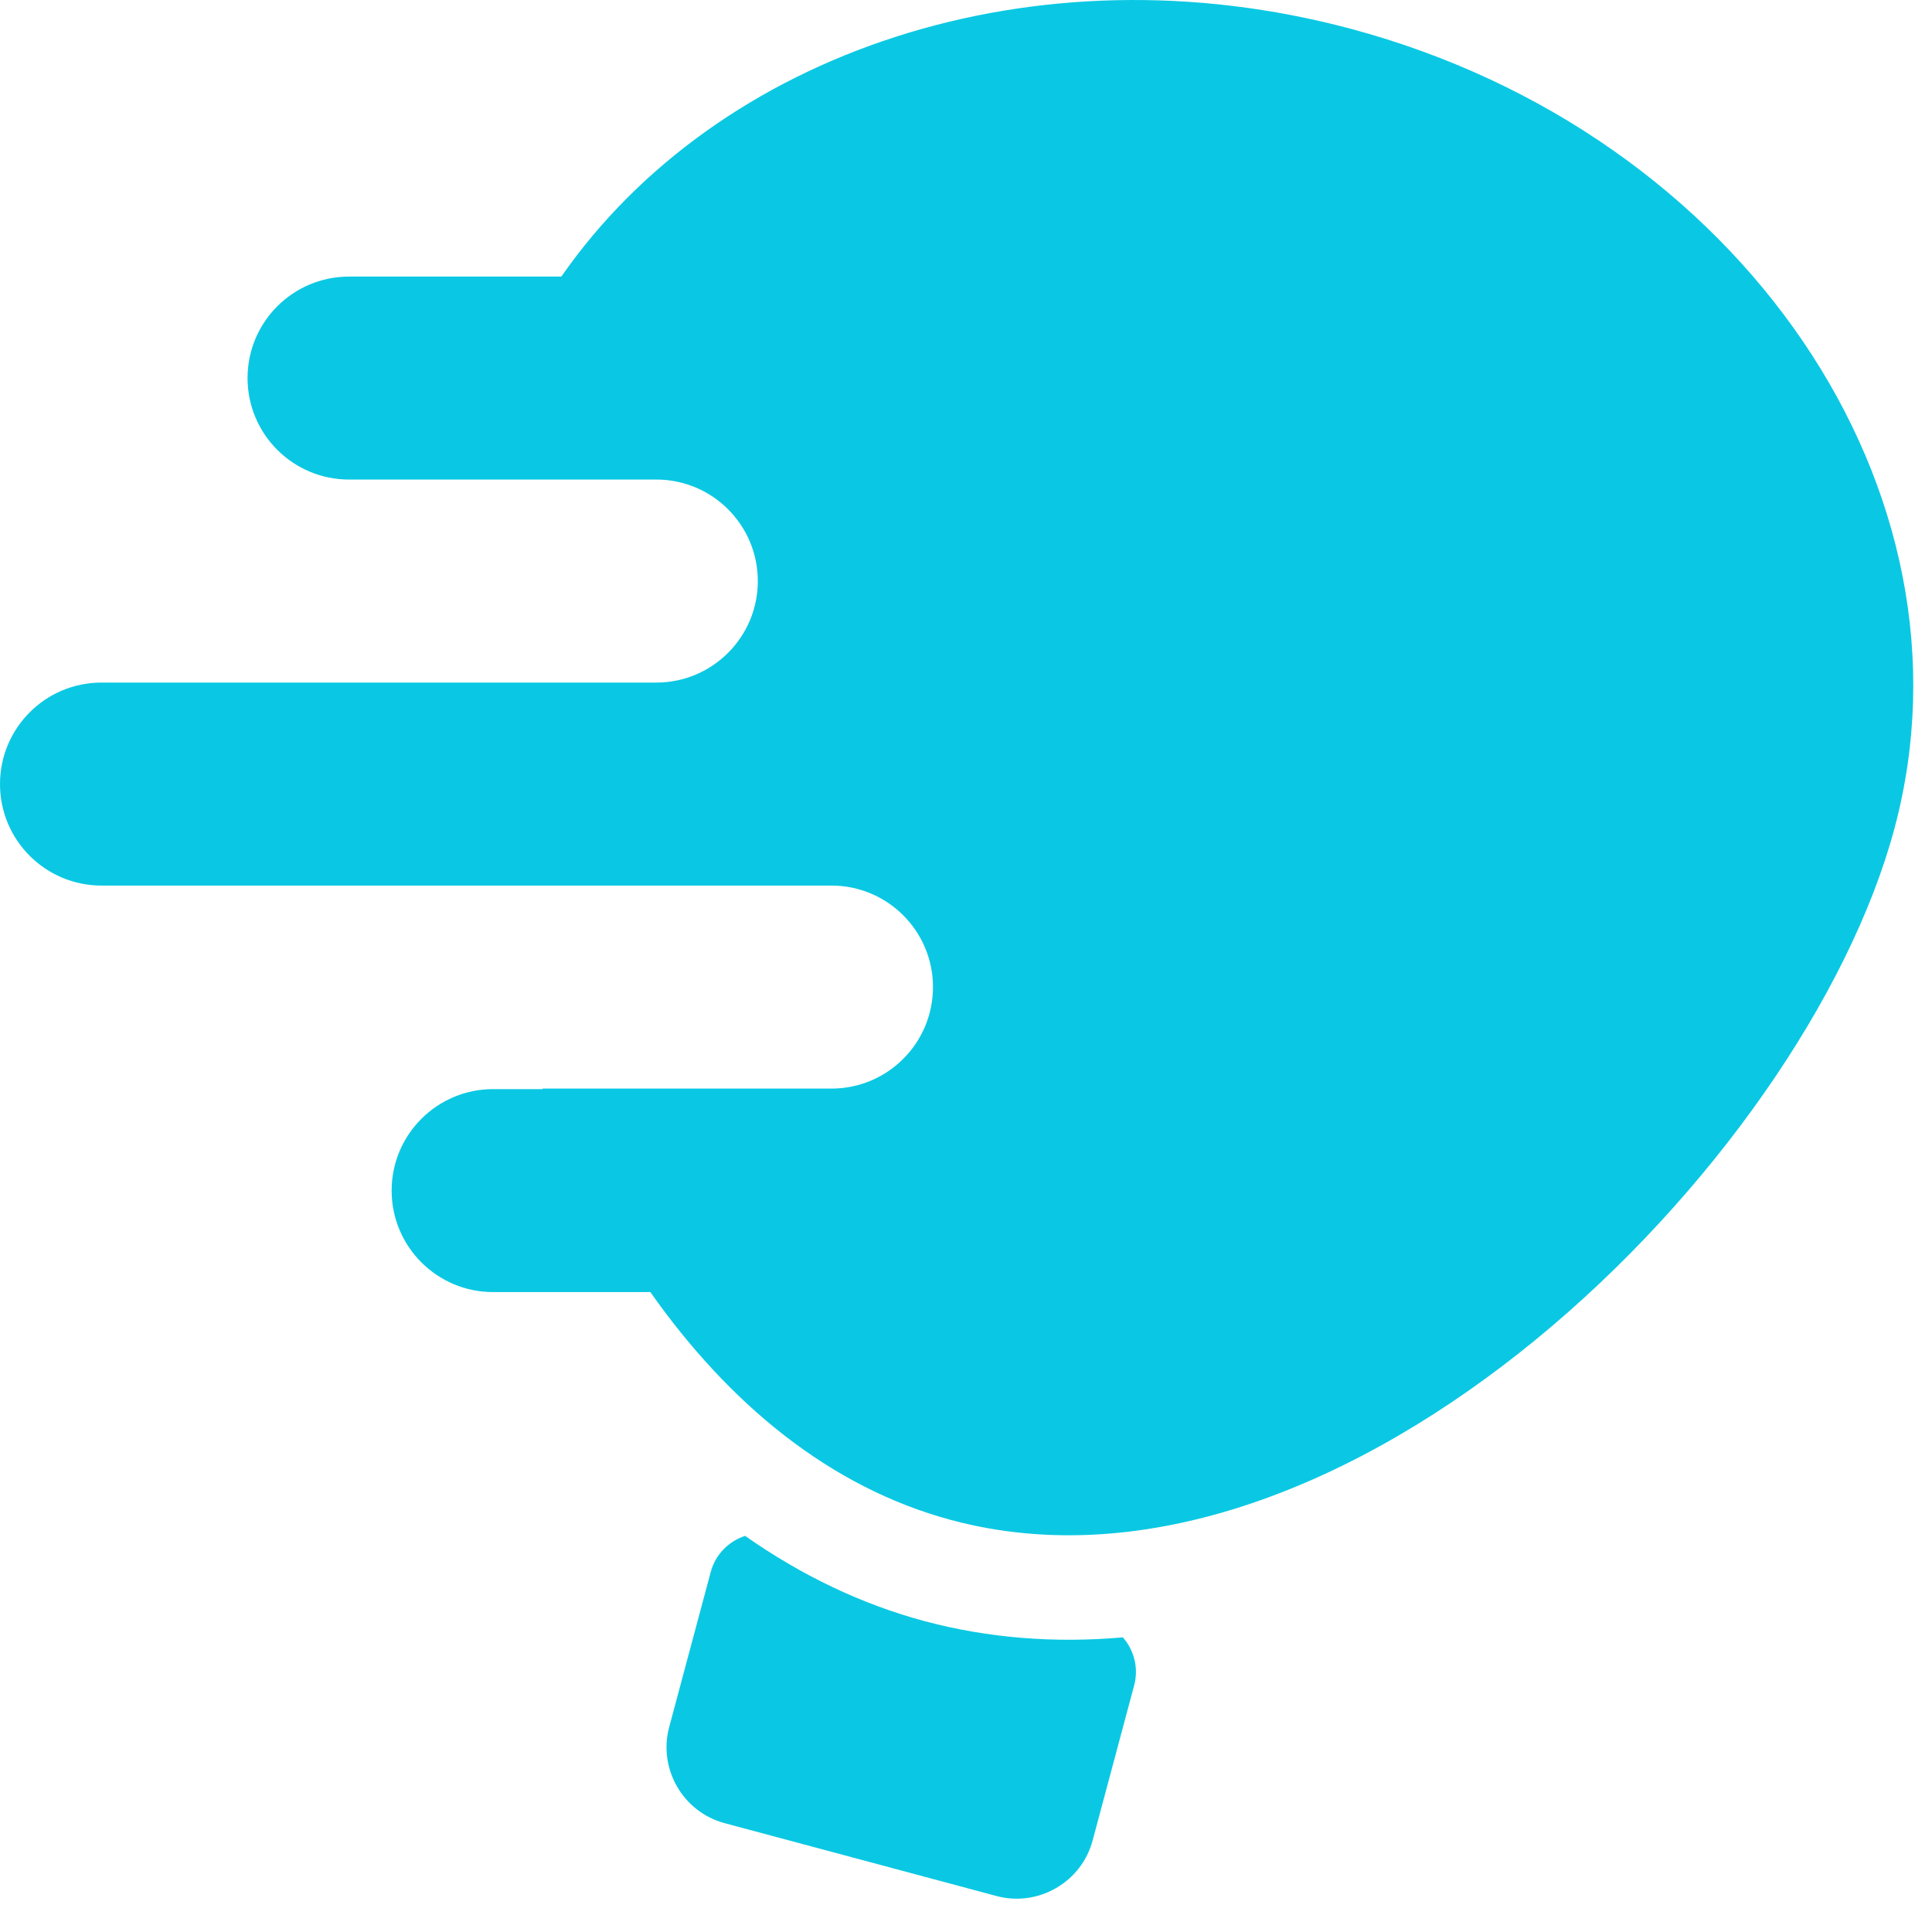
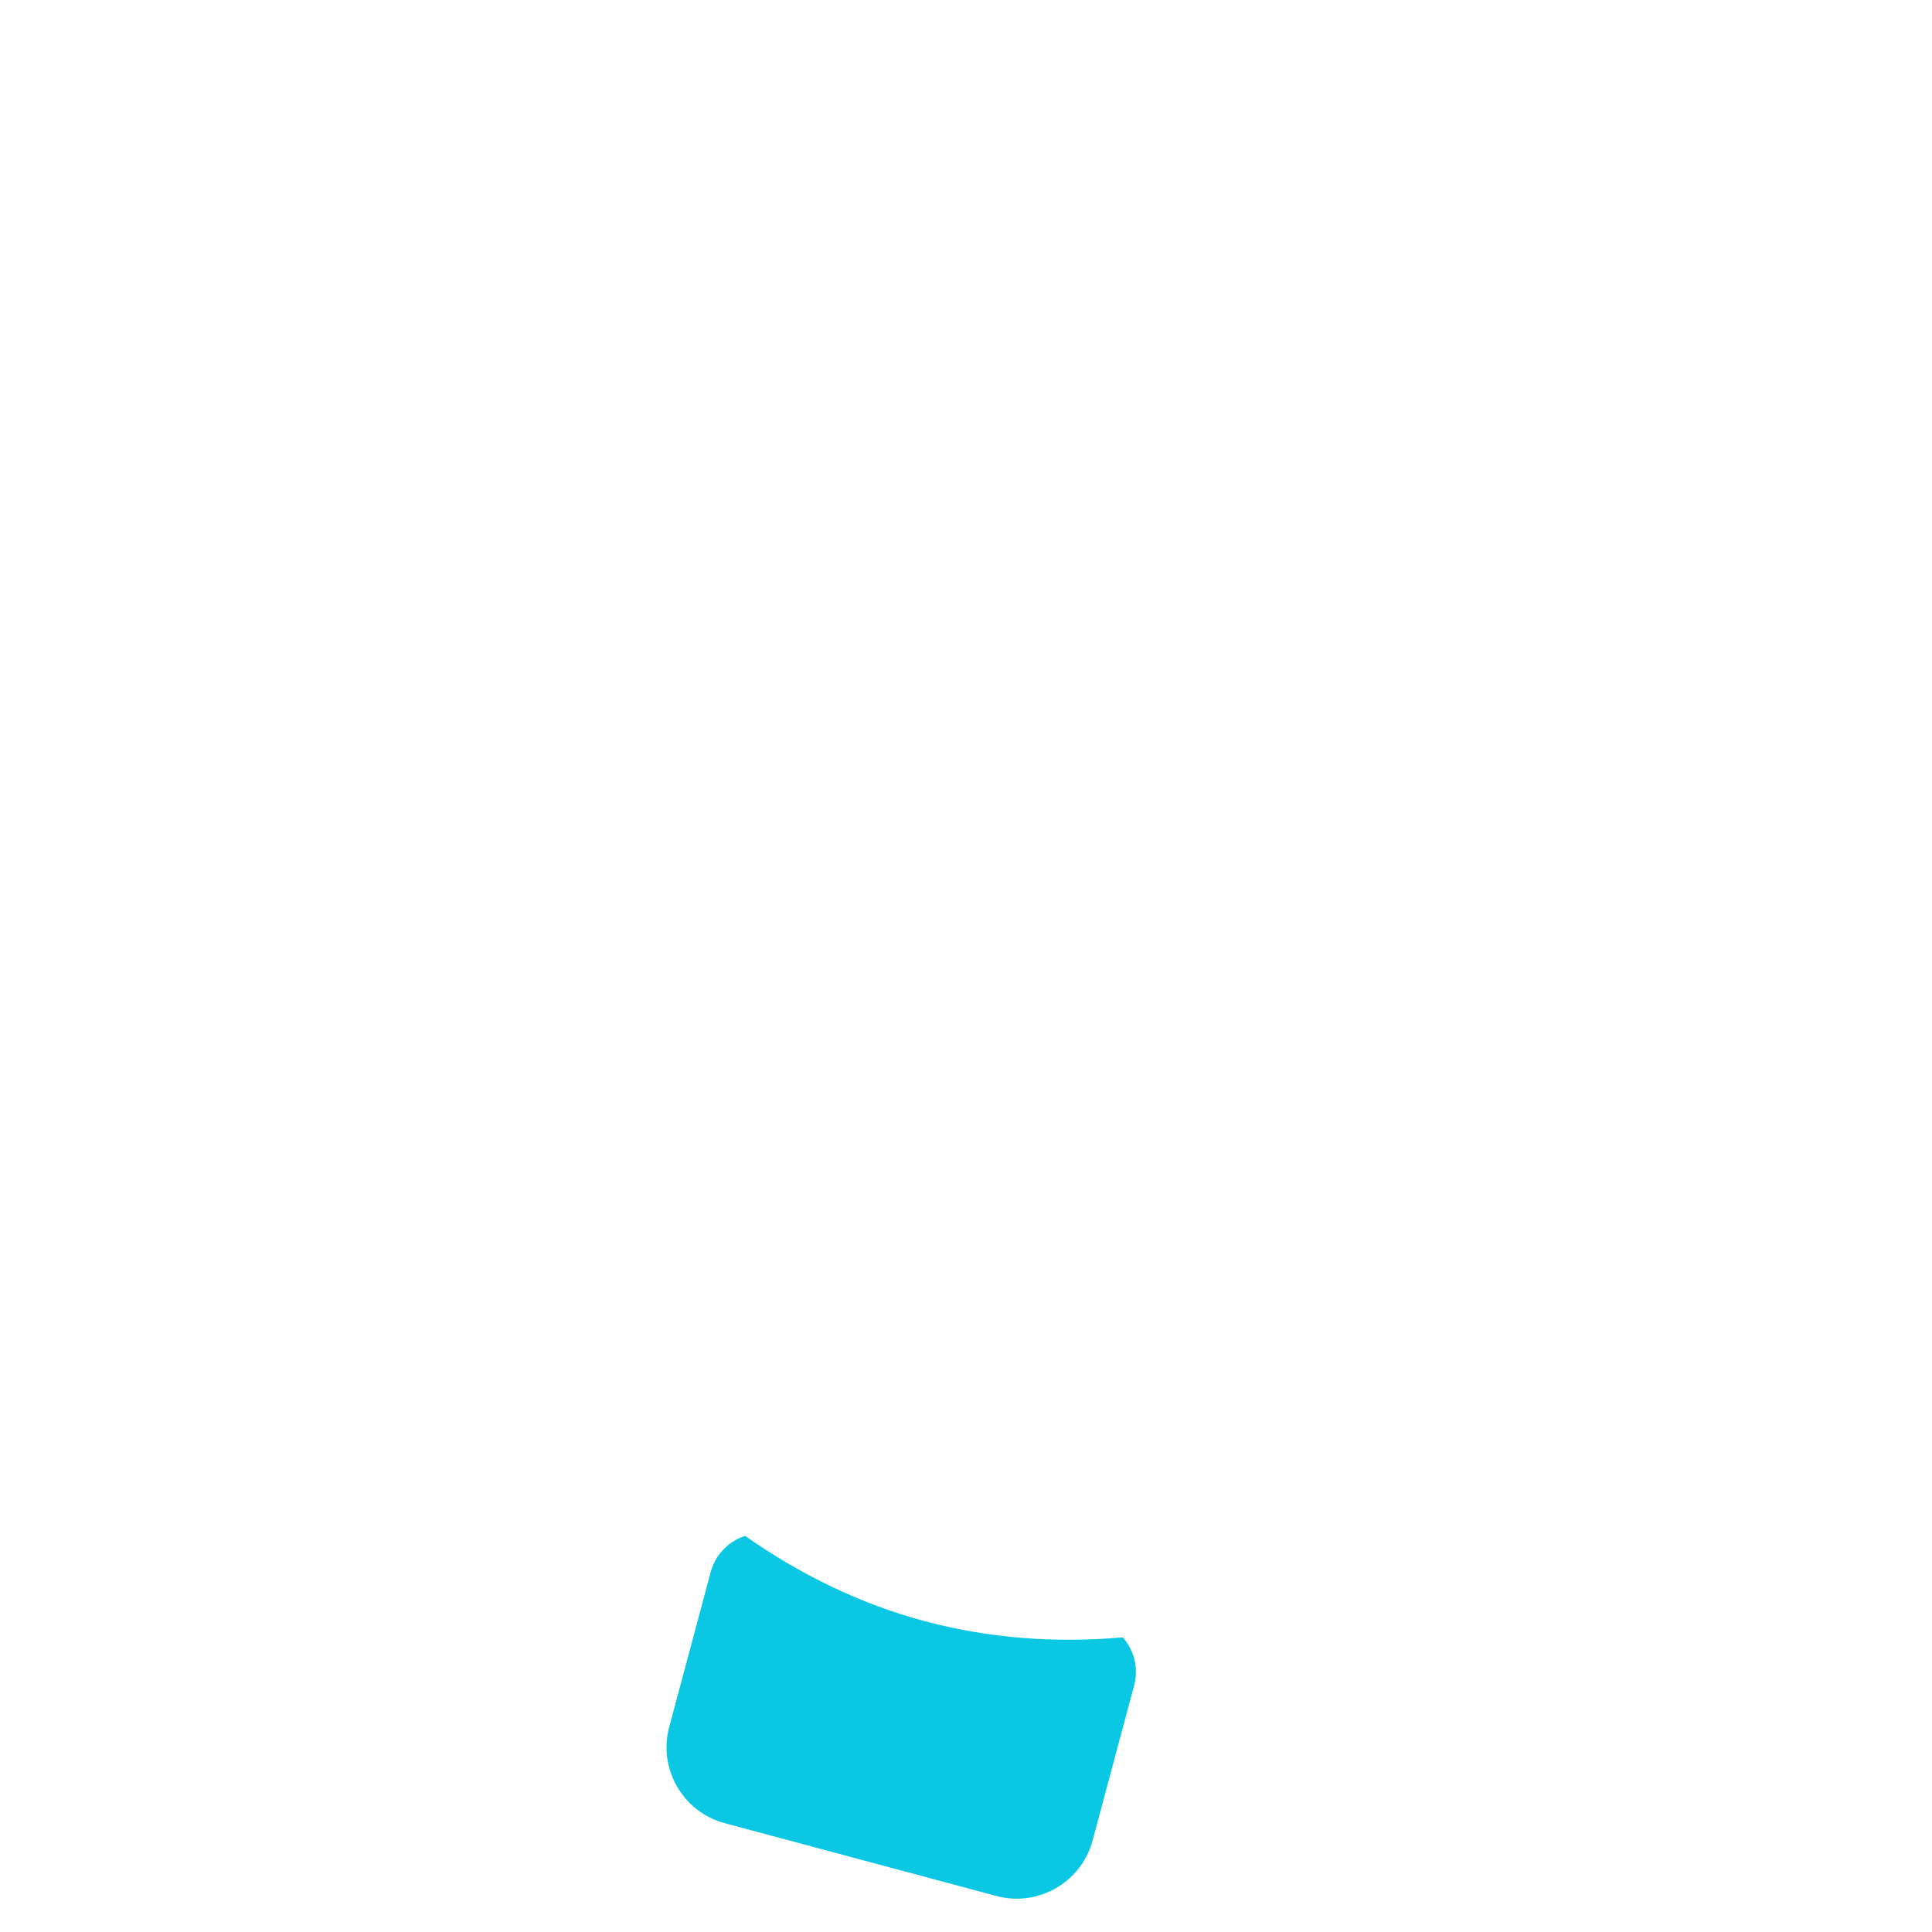
<svg xmlns="http://www.w3.org/2000/svg" width="107" height="107" viewBox="0 0 107 107" fill="none">
-   <path d="M74.83 1.6C57.267 -3.105 39.733 2.894 31.088 15.318H19.331C16.226 15.318 13.71 17.833 13.71 20.938C13.71 24.043 16.226 26.559 19.331 26.559H20.224H36.348C39.453 26.559 41.97 29.077 41.97 32.181C41.97 35.285 39.453 37.803 36.348 37.803H25.36H9.301H5.621C2.517 37.803 0 40.32 0 43.425C0 46.529 2.517 49.046 5.622 49.046H9.403H12.637H26.713H46.05C49.154 49.046 51.671 51.564 51.671 54.667C51.672 57.772 49.154 60.289 46.05 60.289H30.049C30.053 60.299 30.056 60.308 30.06 60.318H27.312C24.207 60.318 21.69 62.834 21.69 65.938C21.69 69.043 24.207 71.56 27.312 71.56H36.019C40.337 77.696 45.918 82.372 52.7 84.189C74.319 89.982 99.921 64.541 104.921 45.88C109.921 27.217 96.449 7.393 74.83 1.6Z" fill="#0AC8E3" />
  <path d="M62.187 90.682C58.417 91.013 54.73 90.727 51.2 89.782C47.711 88.846 44.38 87.248 41.267 85.061C40.367 85.355 39.625 86.08 39.363 87.058L37.061 95.654C36.442 97.961 37.823 100.354 40.131 100.972L55.192 105.008C57.499 105.626 59.892 104.245 60.511 101.937L62.813 93.343C63.073 92.375 62.804 91.386 62.187 90.682Z" fill="#0AC8E3" />
</svg>